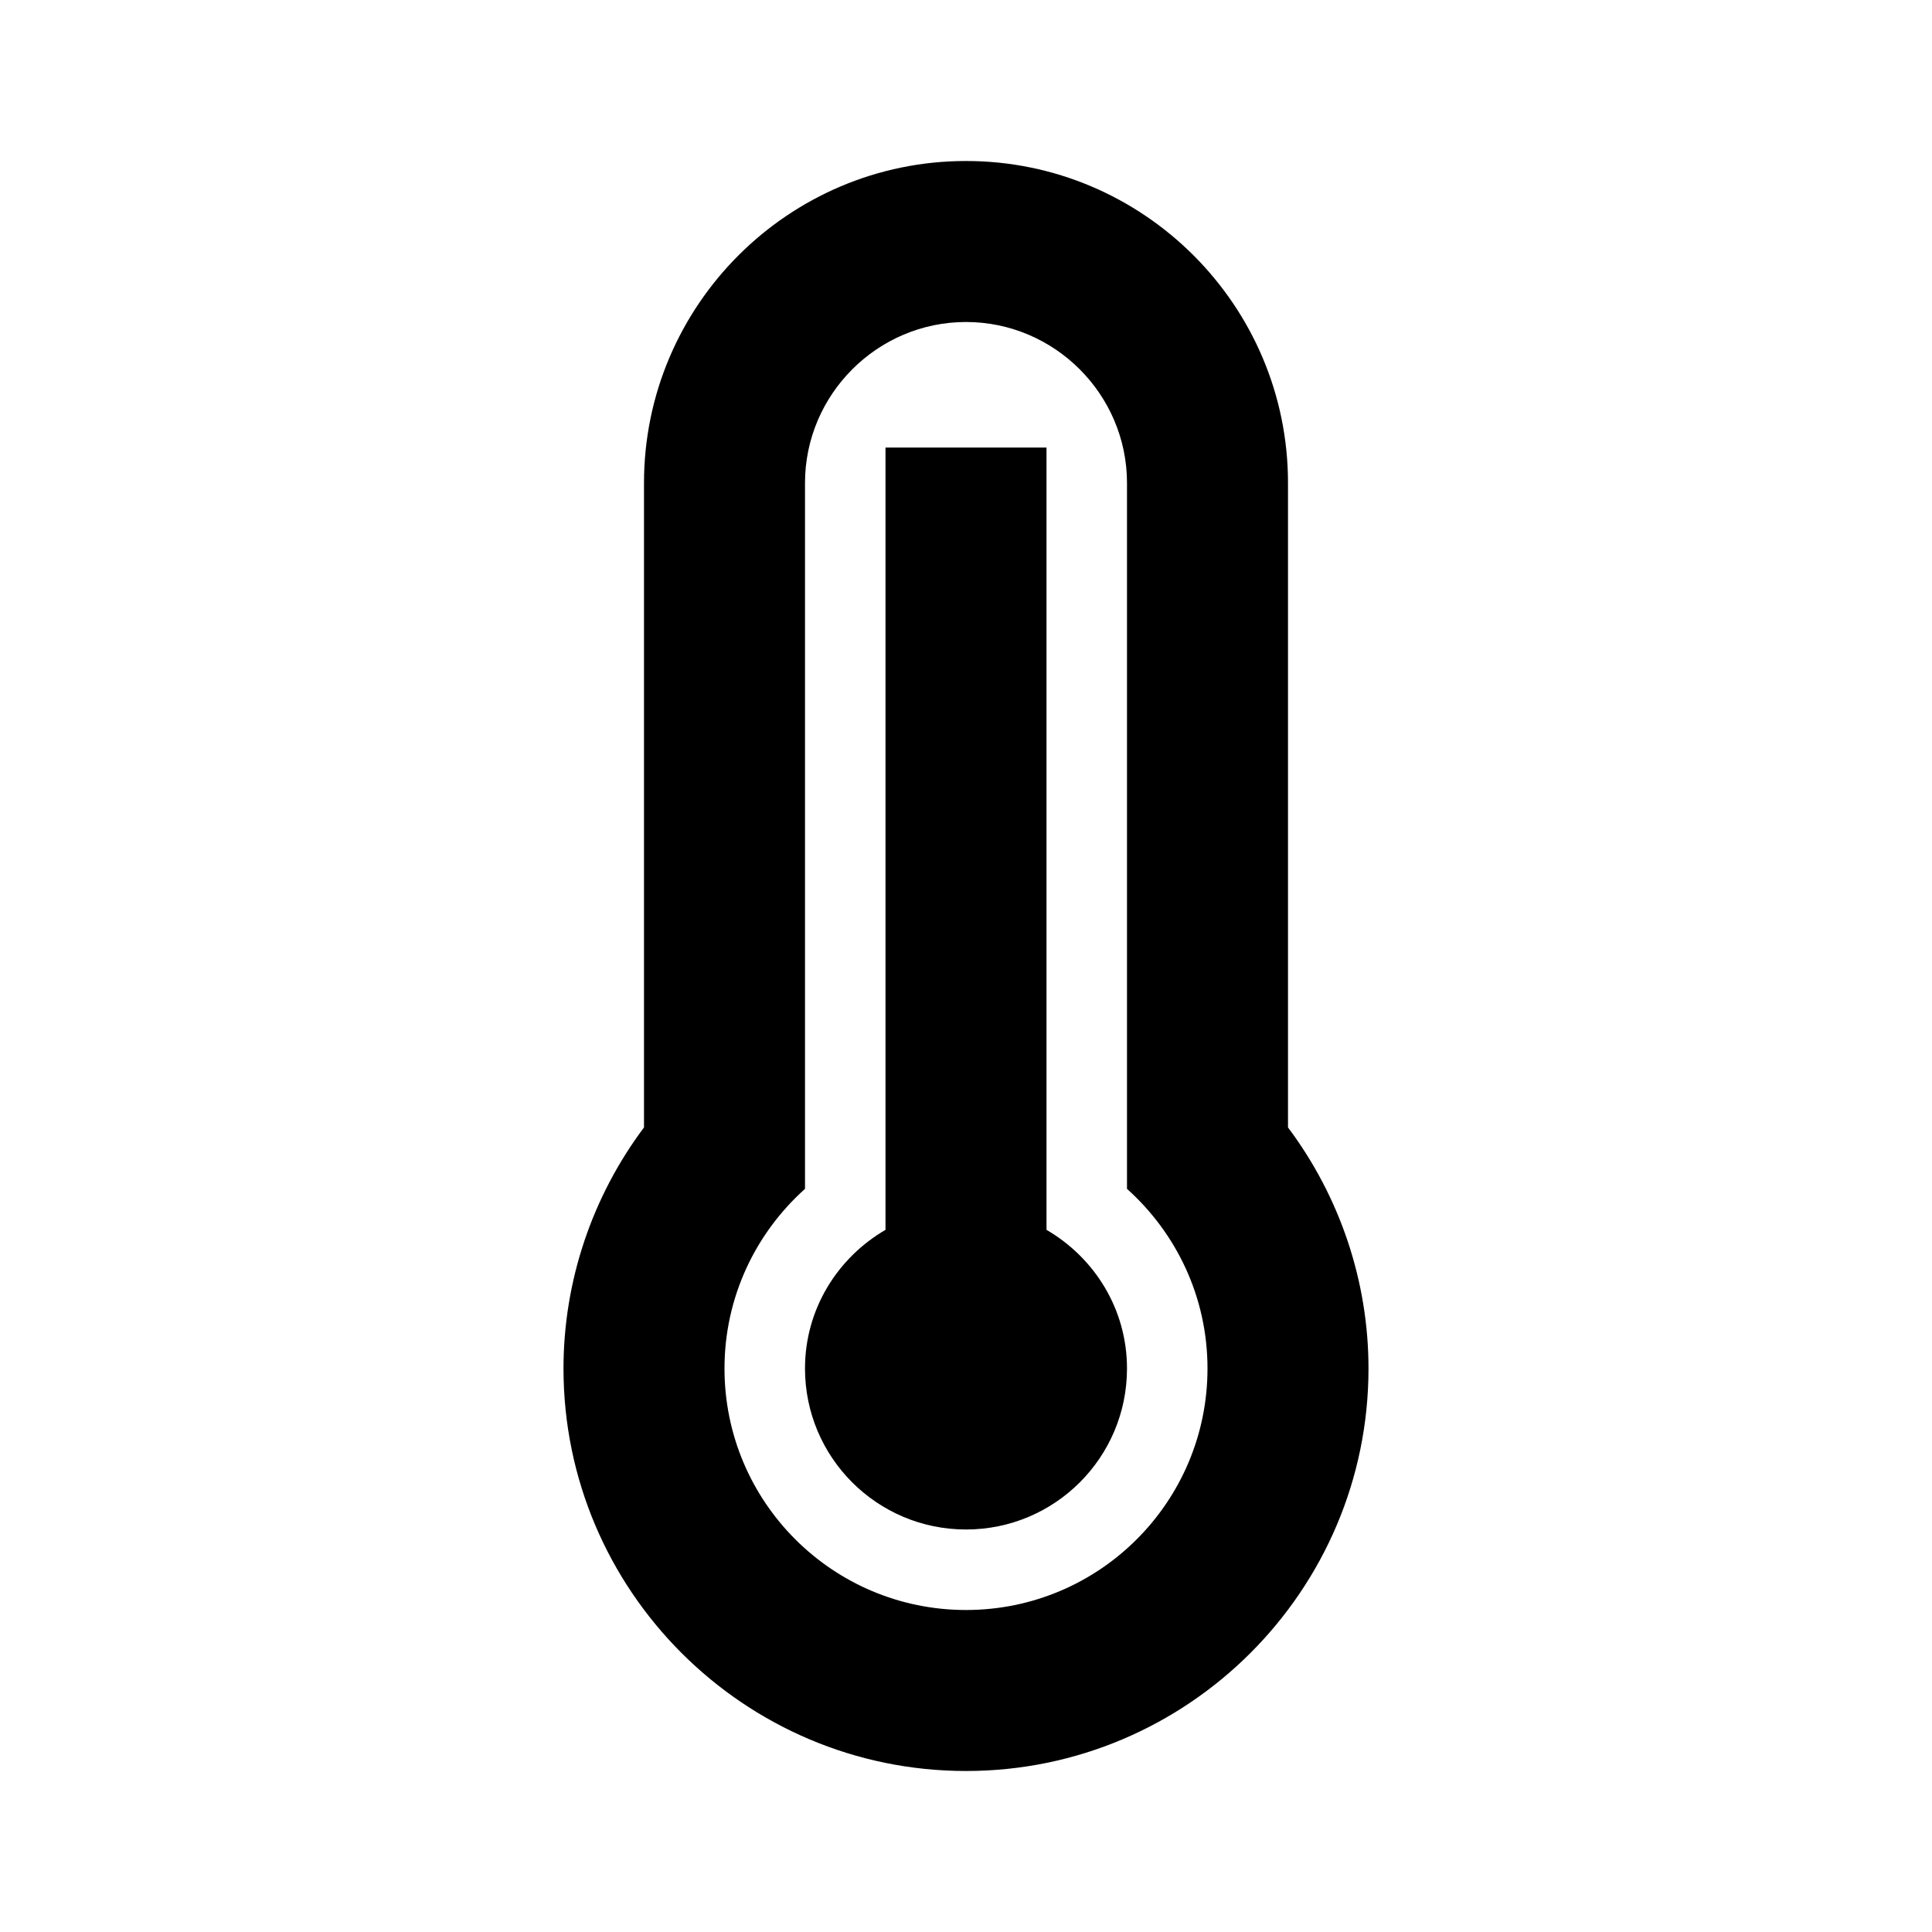
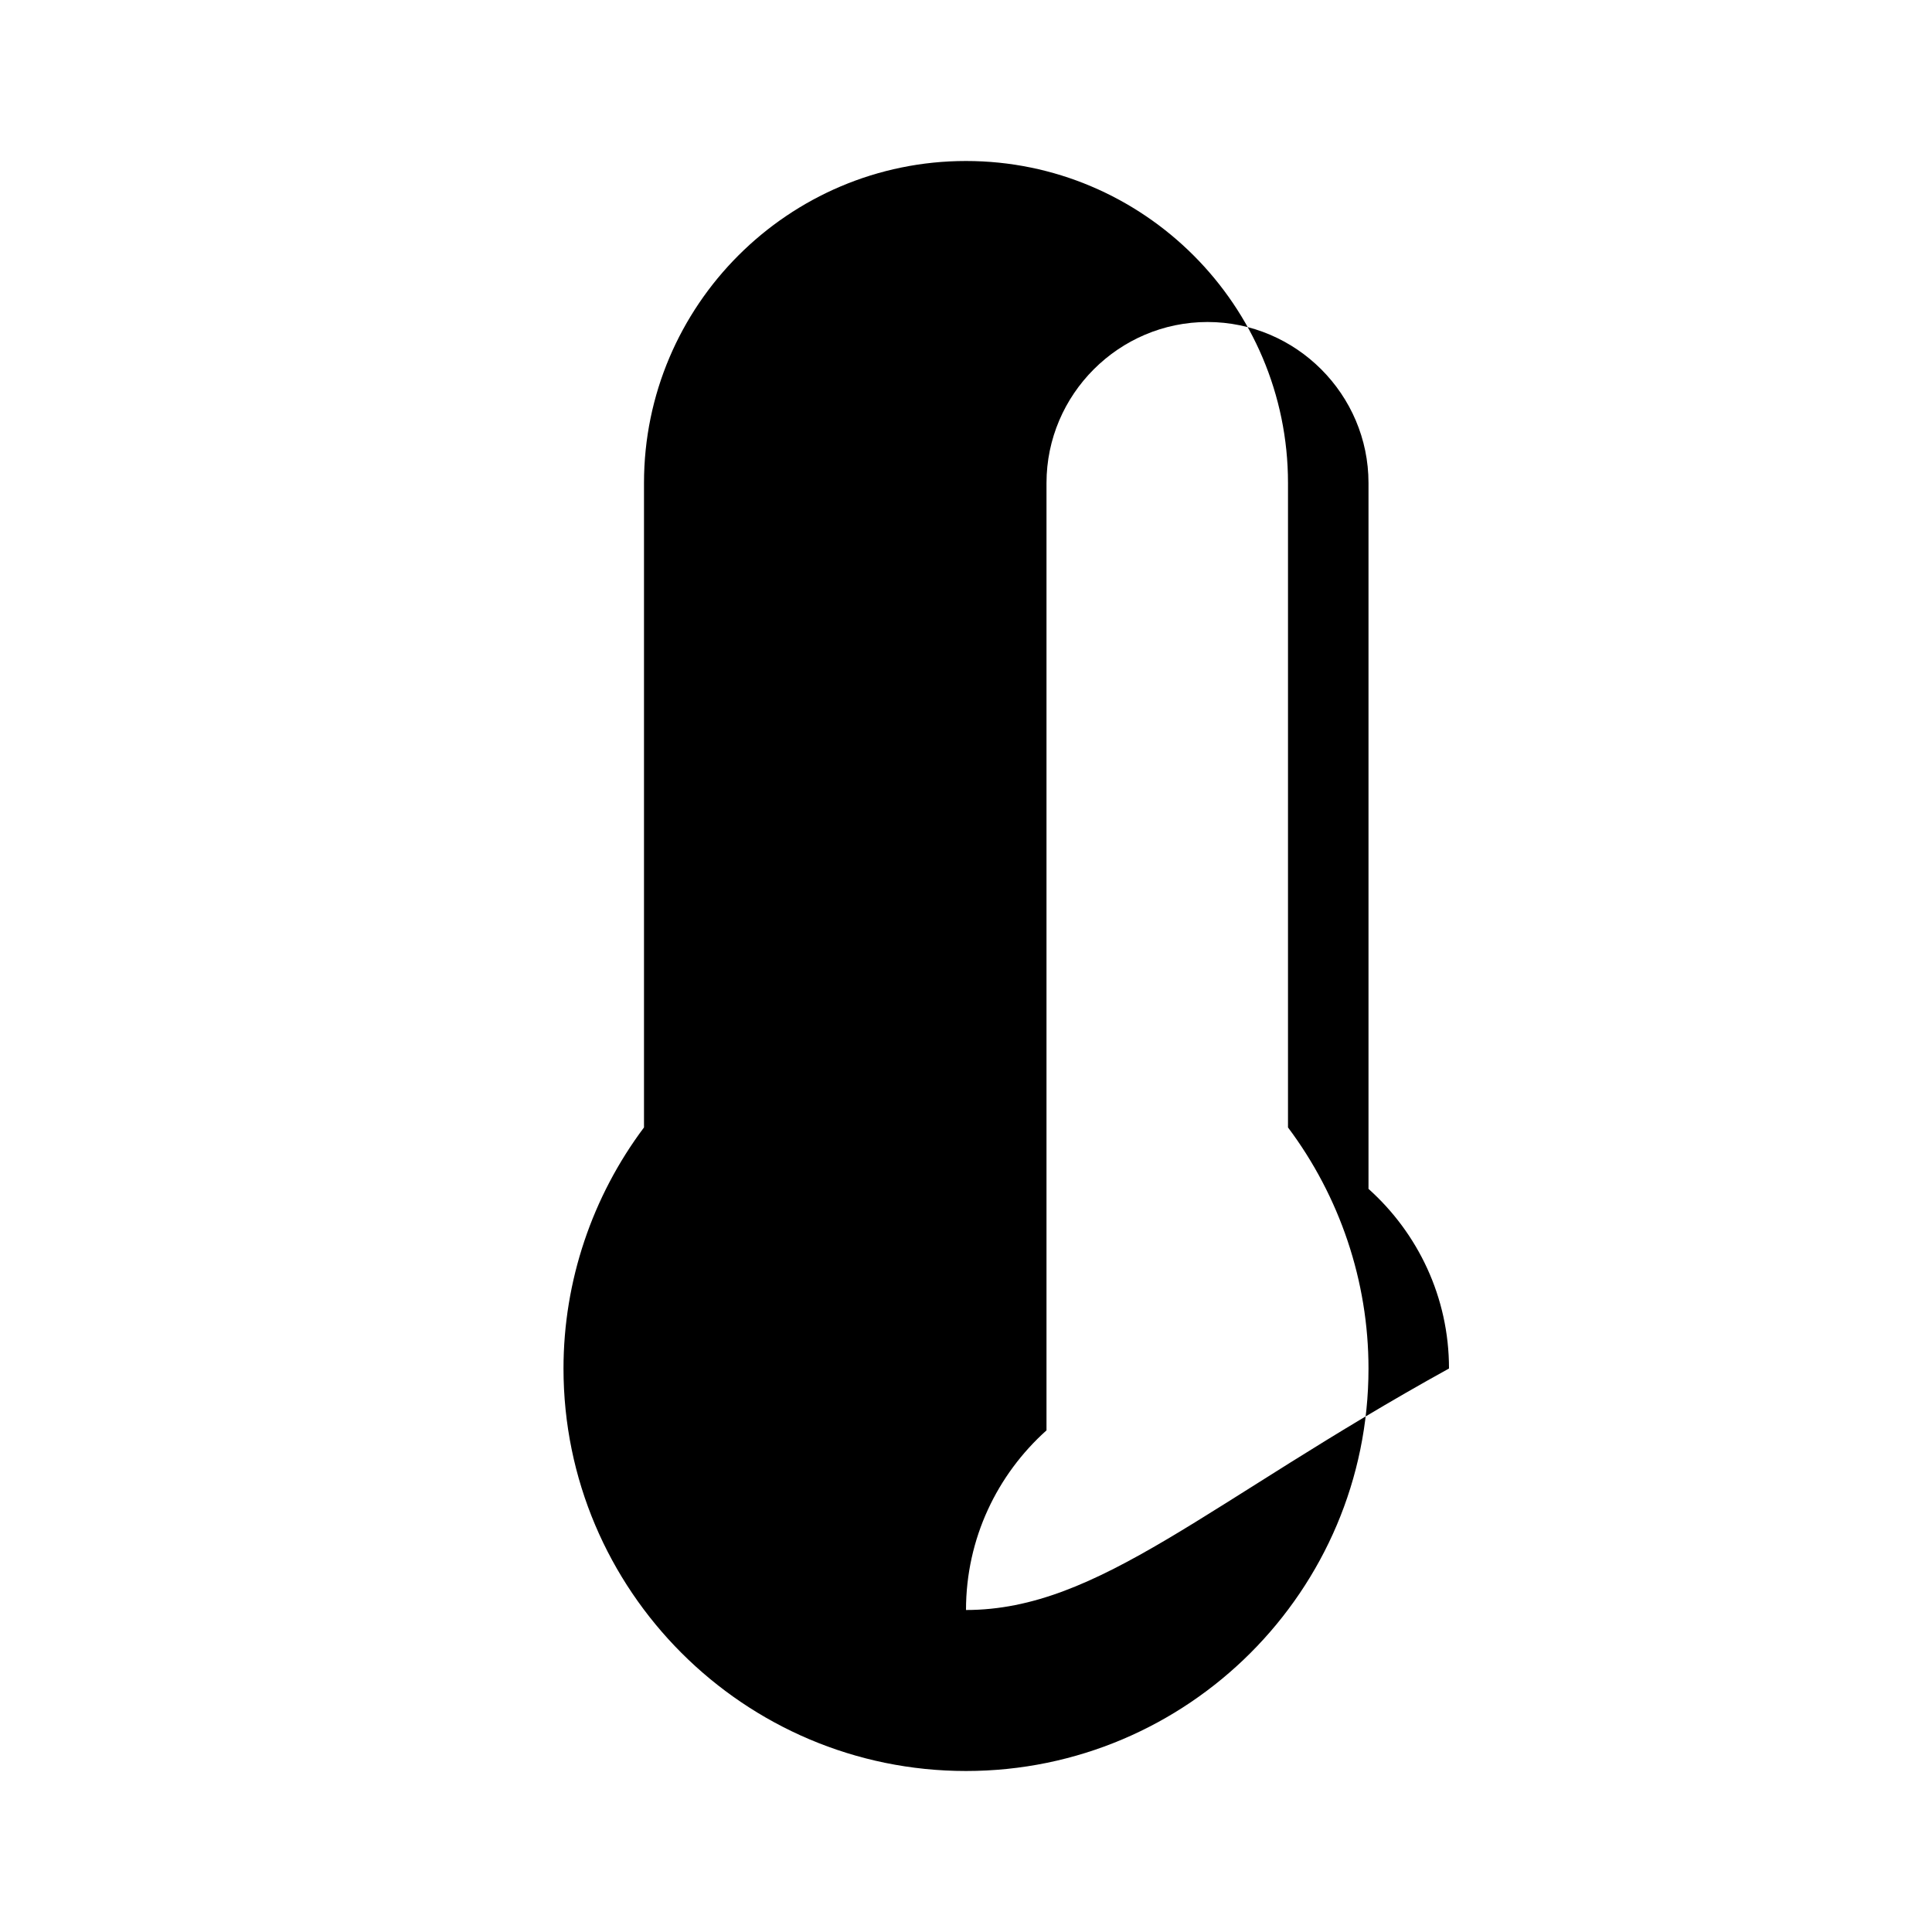
<svg xmlns="http://www.w3.org/2000/svg" width="800px" height="800px" viewBox="0 0 48 48">
-   <path d="M0 0h48v48H0z" fill="none" />
  <g id="Shopicon">
-     <path d="M26,30.555V11.119h-4v19.436c-1.191,0.693-2,1.969-2,3.445c0,2.209,1.791,4,4,4s4-1.791,4-4   C28,32.523,27.191,31.248,26,30.555z" />
-     <path d="M24,4c-4.411,0-8,3.589-8,8v16.011c-1.287,1.717-2,3.818-2,5.989c0,5.514,4.486,10,10,10c5.514,0,10-4.486,10-10   c0-2.171-0.713-4.272-2-5.989V12C32,7.589,28.411,4,24,4z M24,40c-3.314,0-6-2.686-6-6c0-1.775,0.775-3.365,2-4.463V12   c0-2.2,1.8-4,4-4s4,1.8,4,4v17.537c1.225,1.098,2,2.688,2,4.463C30,37.314,27.314,40,24,40z" />
+     <path d="M24,4c-4.411,0-8,3.589-8,8v16.011c-1.287,1.717-2,3.818-2,5.989c0,5.514,4.486,10,10,10c5.514,0,10-4.486,10-10   c0-2.171-0.713-4.272-2-5.989V12C32,7.589,28.411,4,24,4z M24,40c0-1.775,0.775-3.365,2-4.463V12   c0-2.2,1.8-4,4-4s4,1.8,4,4v17.537c1.225,1.098,2,2.688,2,4.463C30,37.314,27.314,40,24,40z" />
  </g>
</svg>